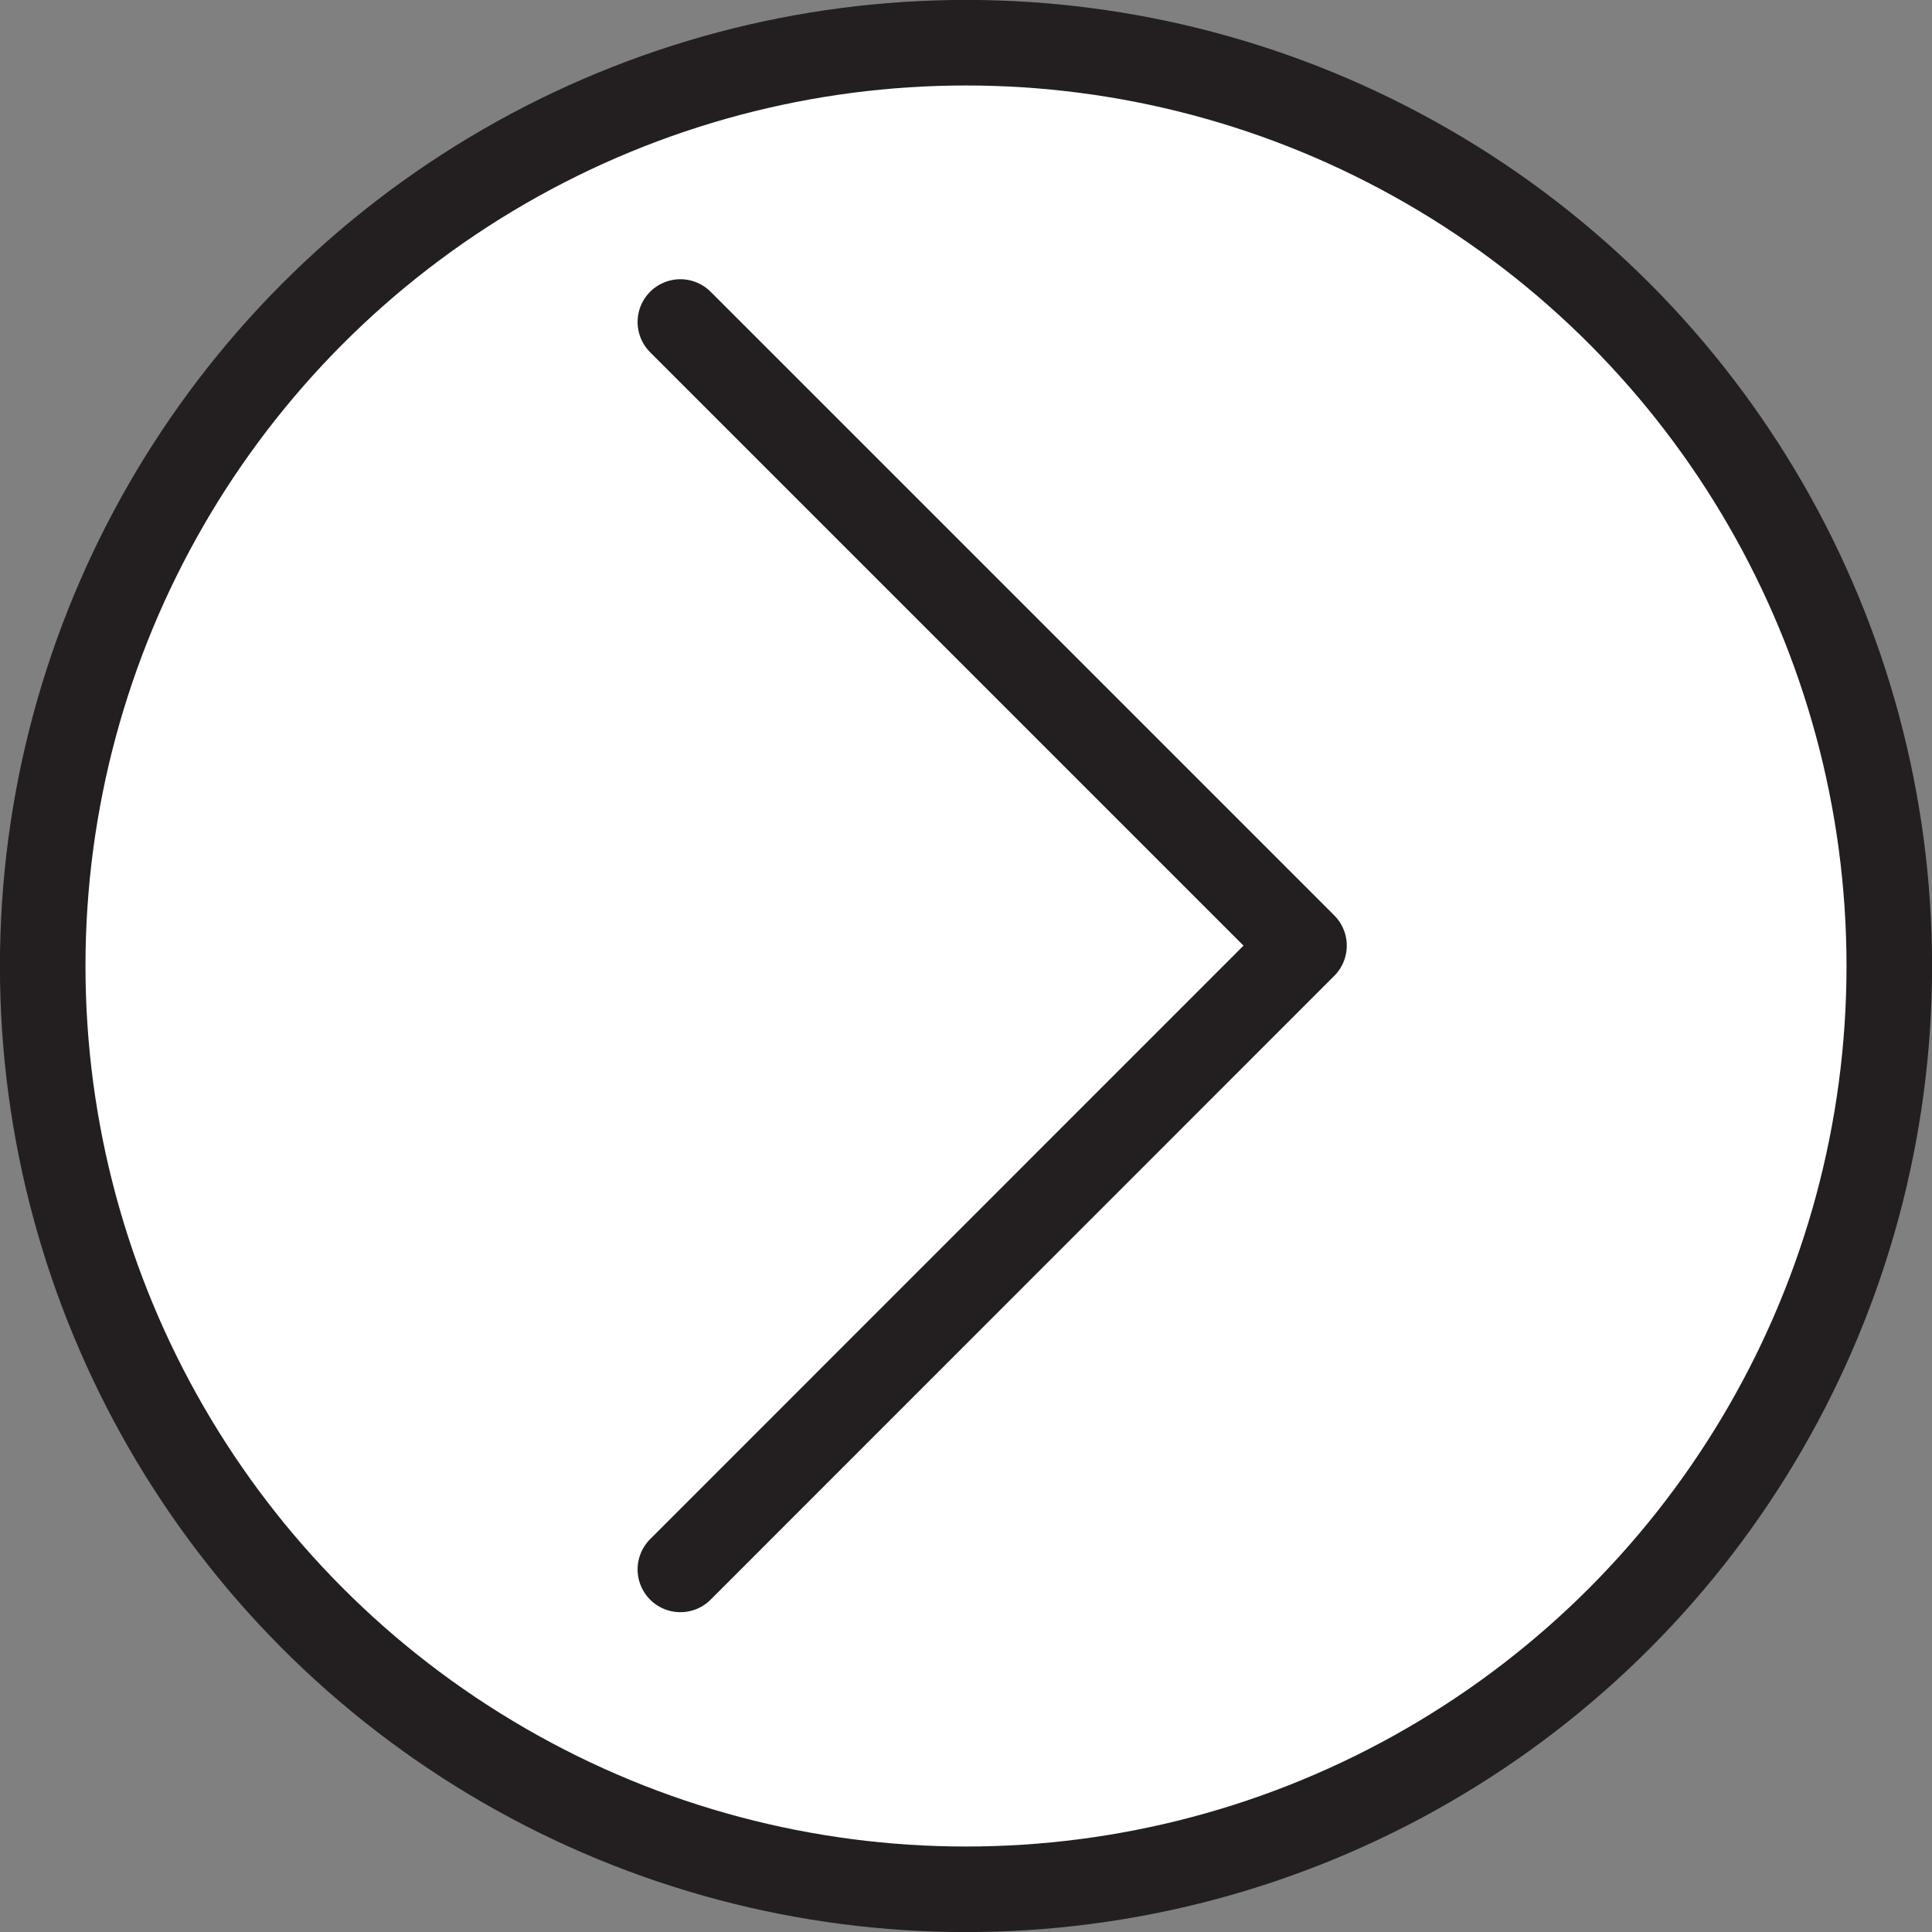
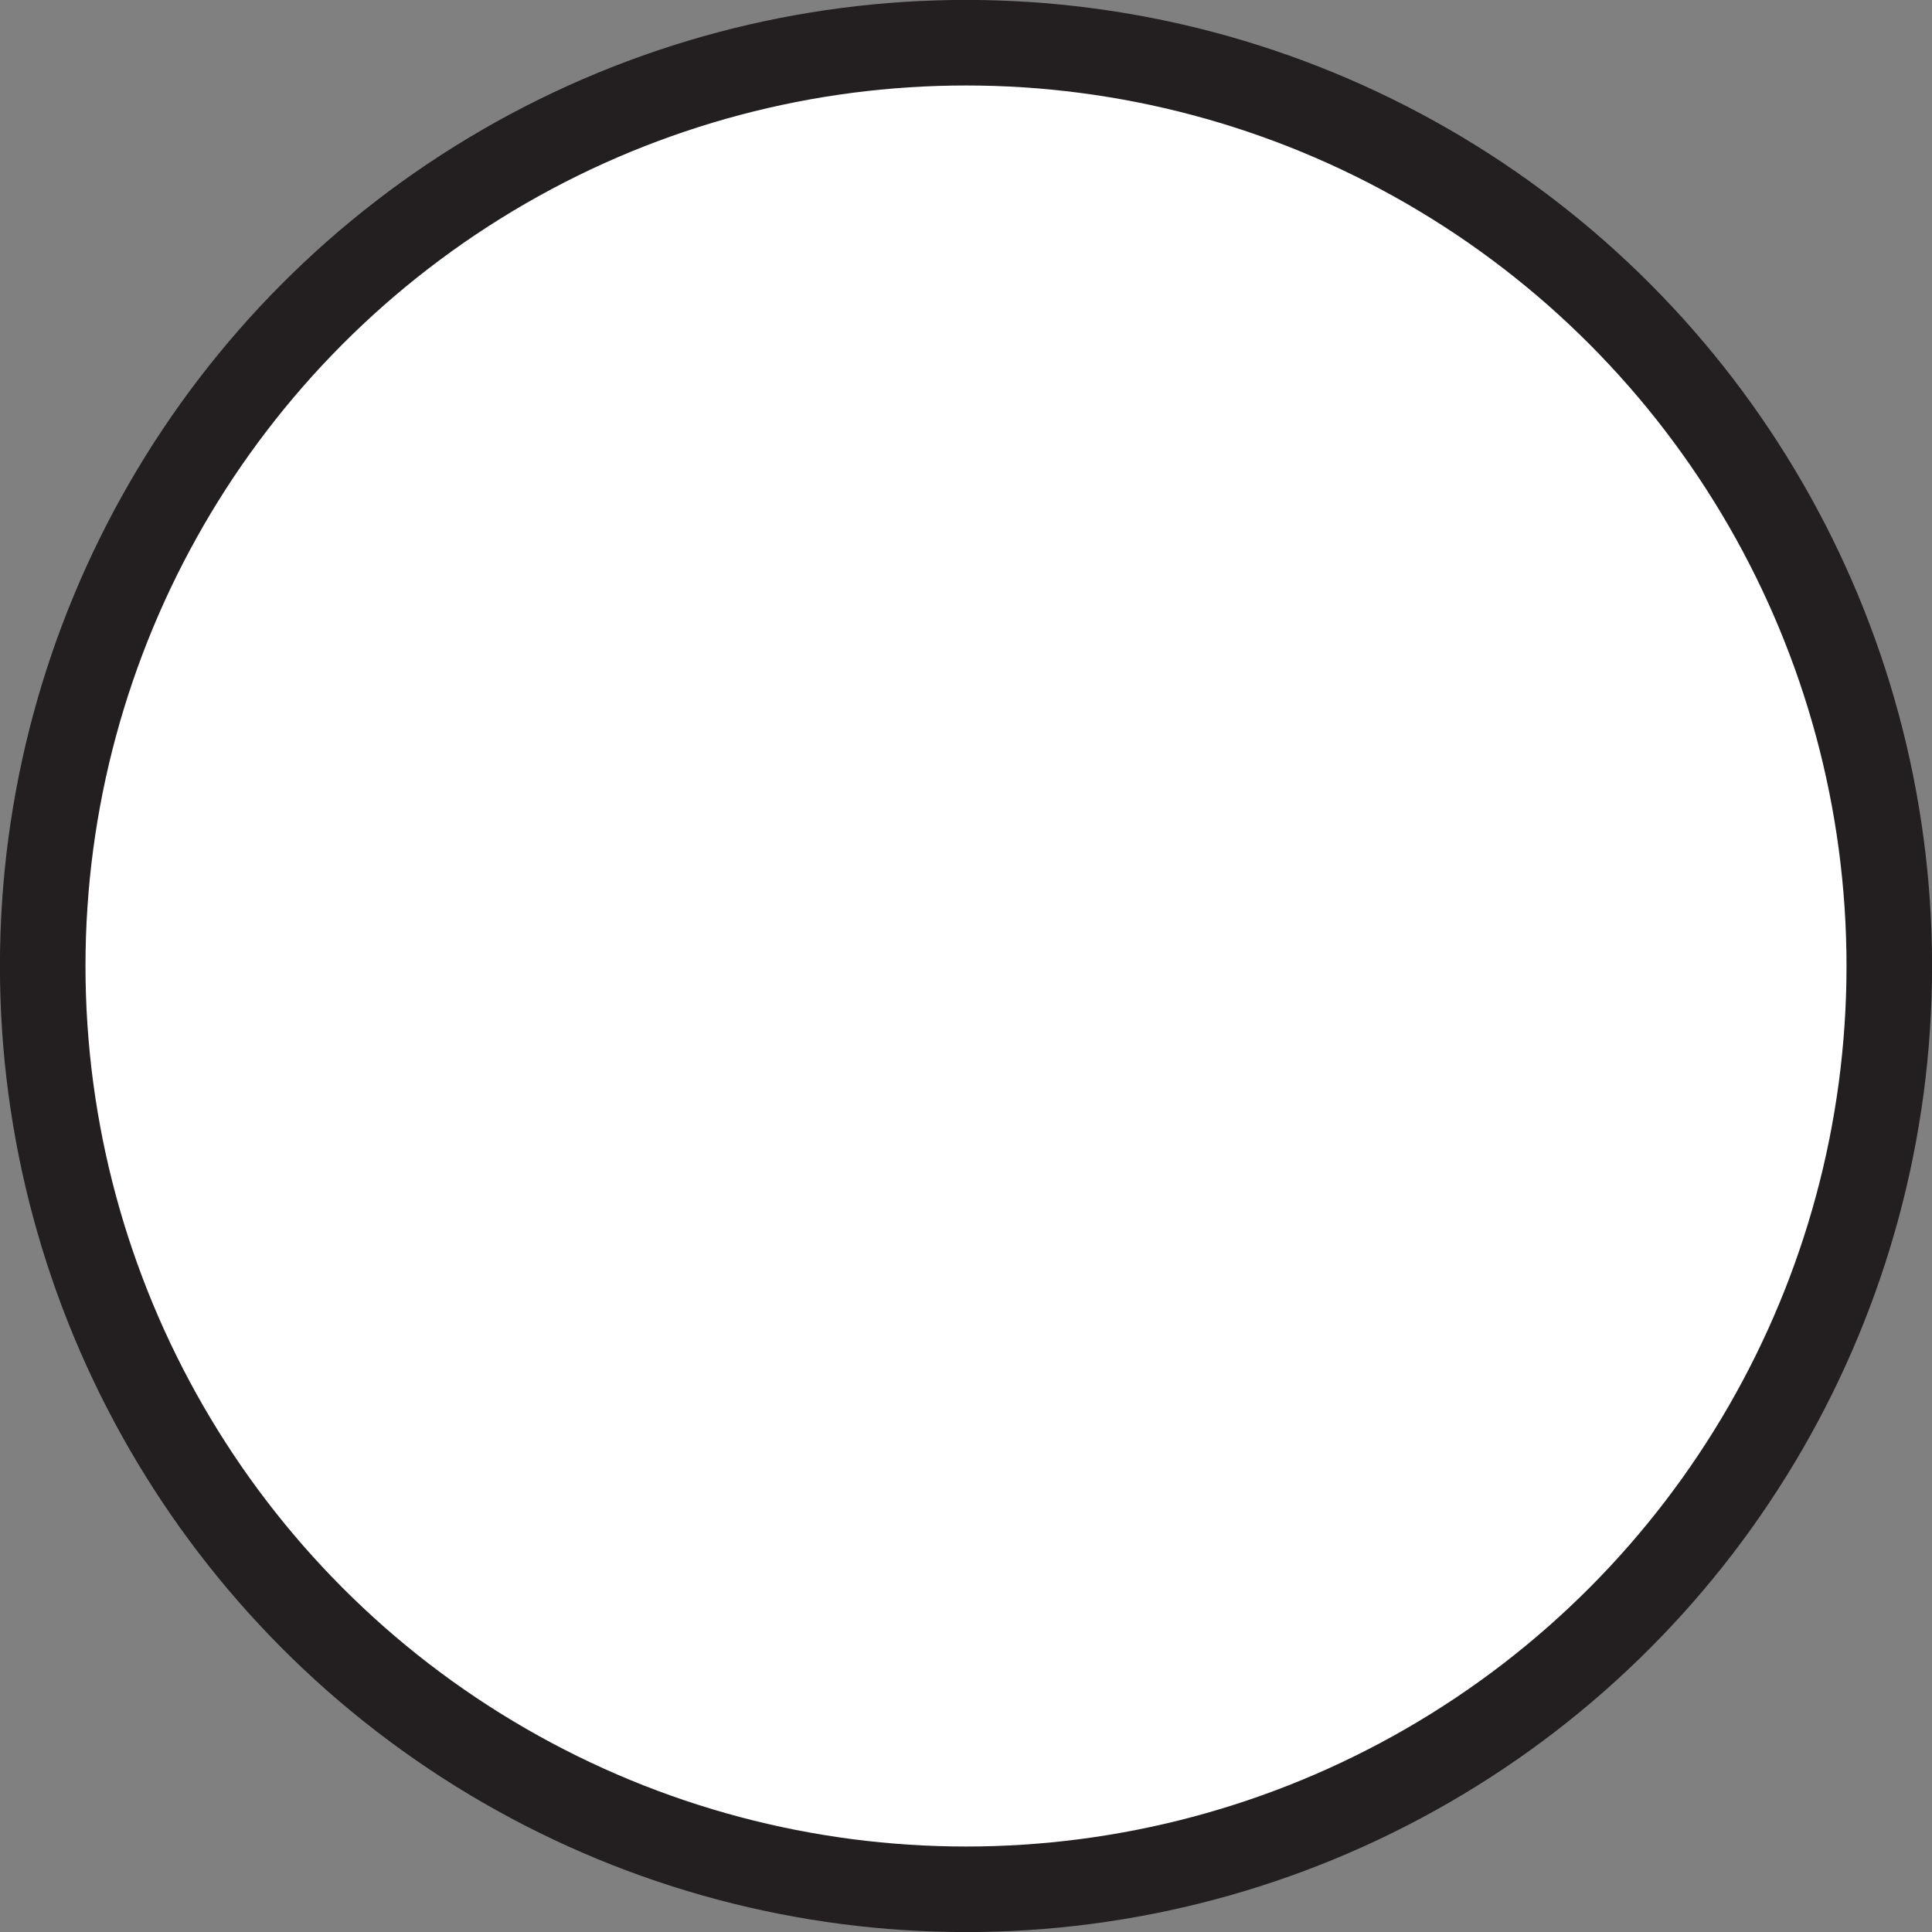
<svg xmlns="http://www.w3.org/2000/svg" viewBox="0 0 128.04 128.04">
  <rect x="0" y="0" width="128.04" height="128.04" fill="#808080" stroke="none" />
  <defs>
    <style>.cls-1{fill:#fff;stroke:#231f20;stroke-linecap:round;stroke-linejoin:round;stroke-width:5.67px;}</style>
  </defs>
  <title>btn</title>
  <g id="Layer_2" data-name="Layer 2">
    <g id="Layer_1-2" data-name="Layer 1">
      <circle class="cls-1" cx="64.02" cy="64.02" r="61.19" />
-       <polyline class="cls-1" points="45.09 21.34 86.42 62.67 45.09 104.01" />
    </g>
  </g>
</svg>